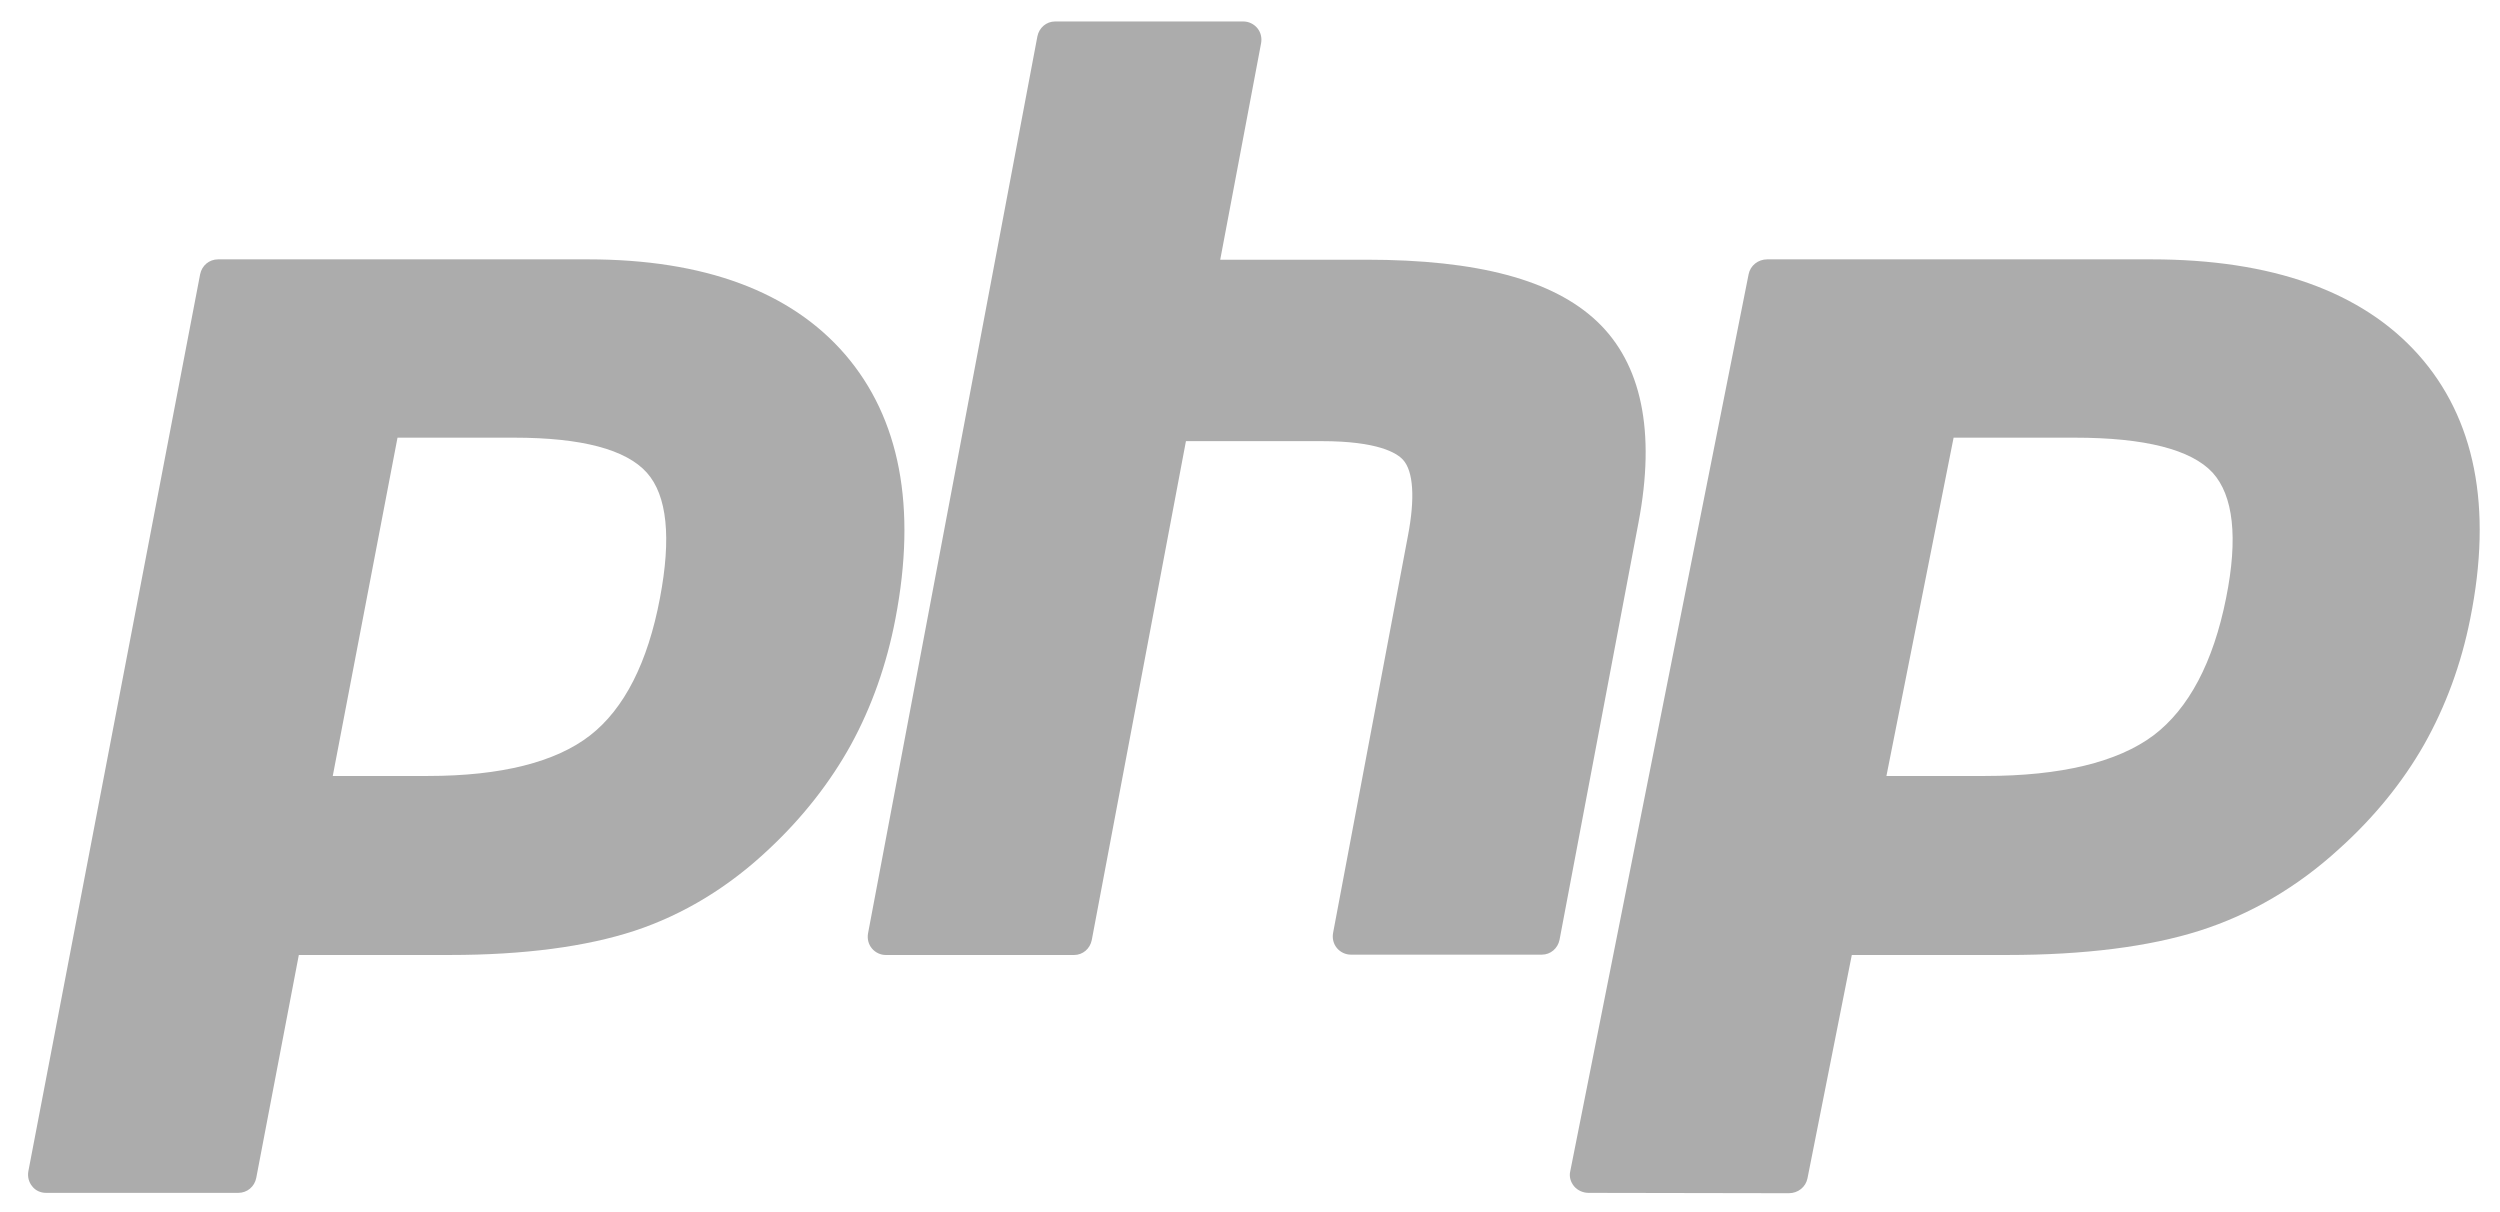
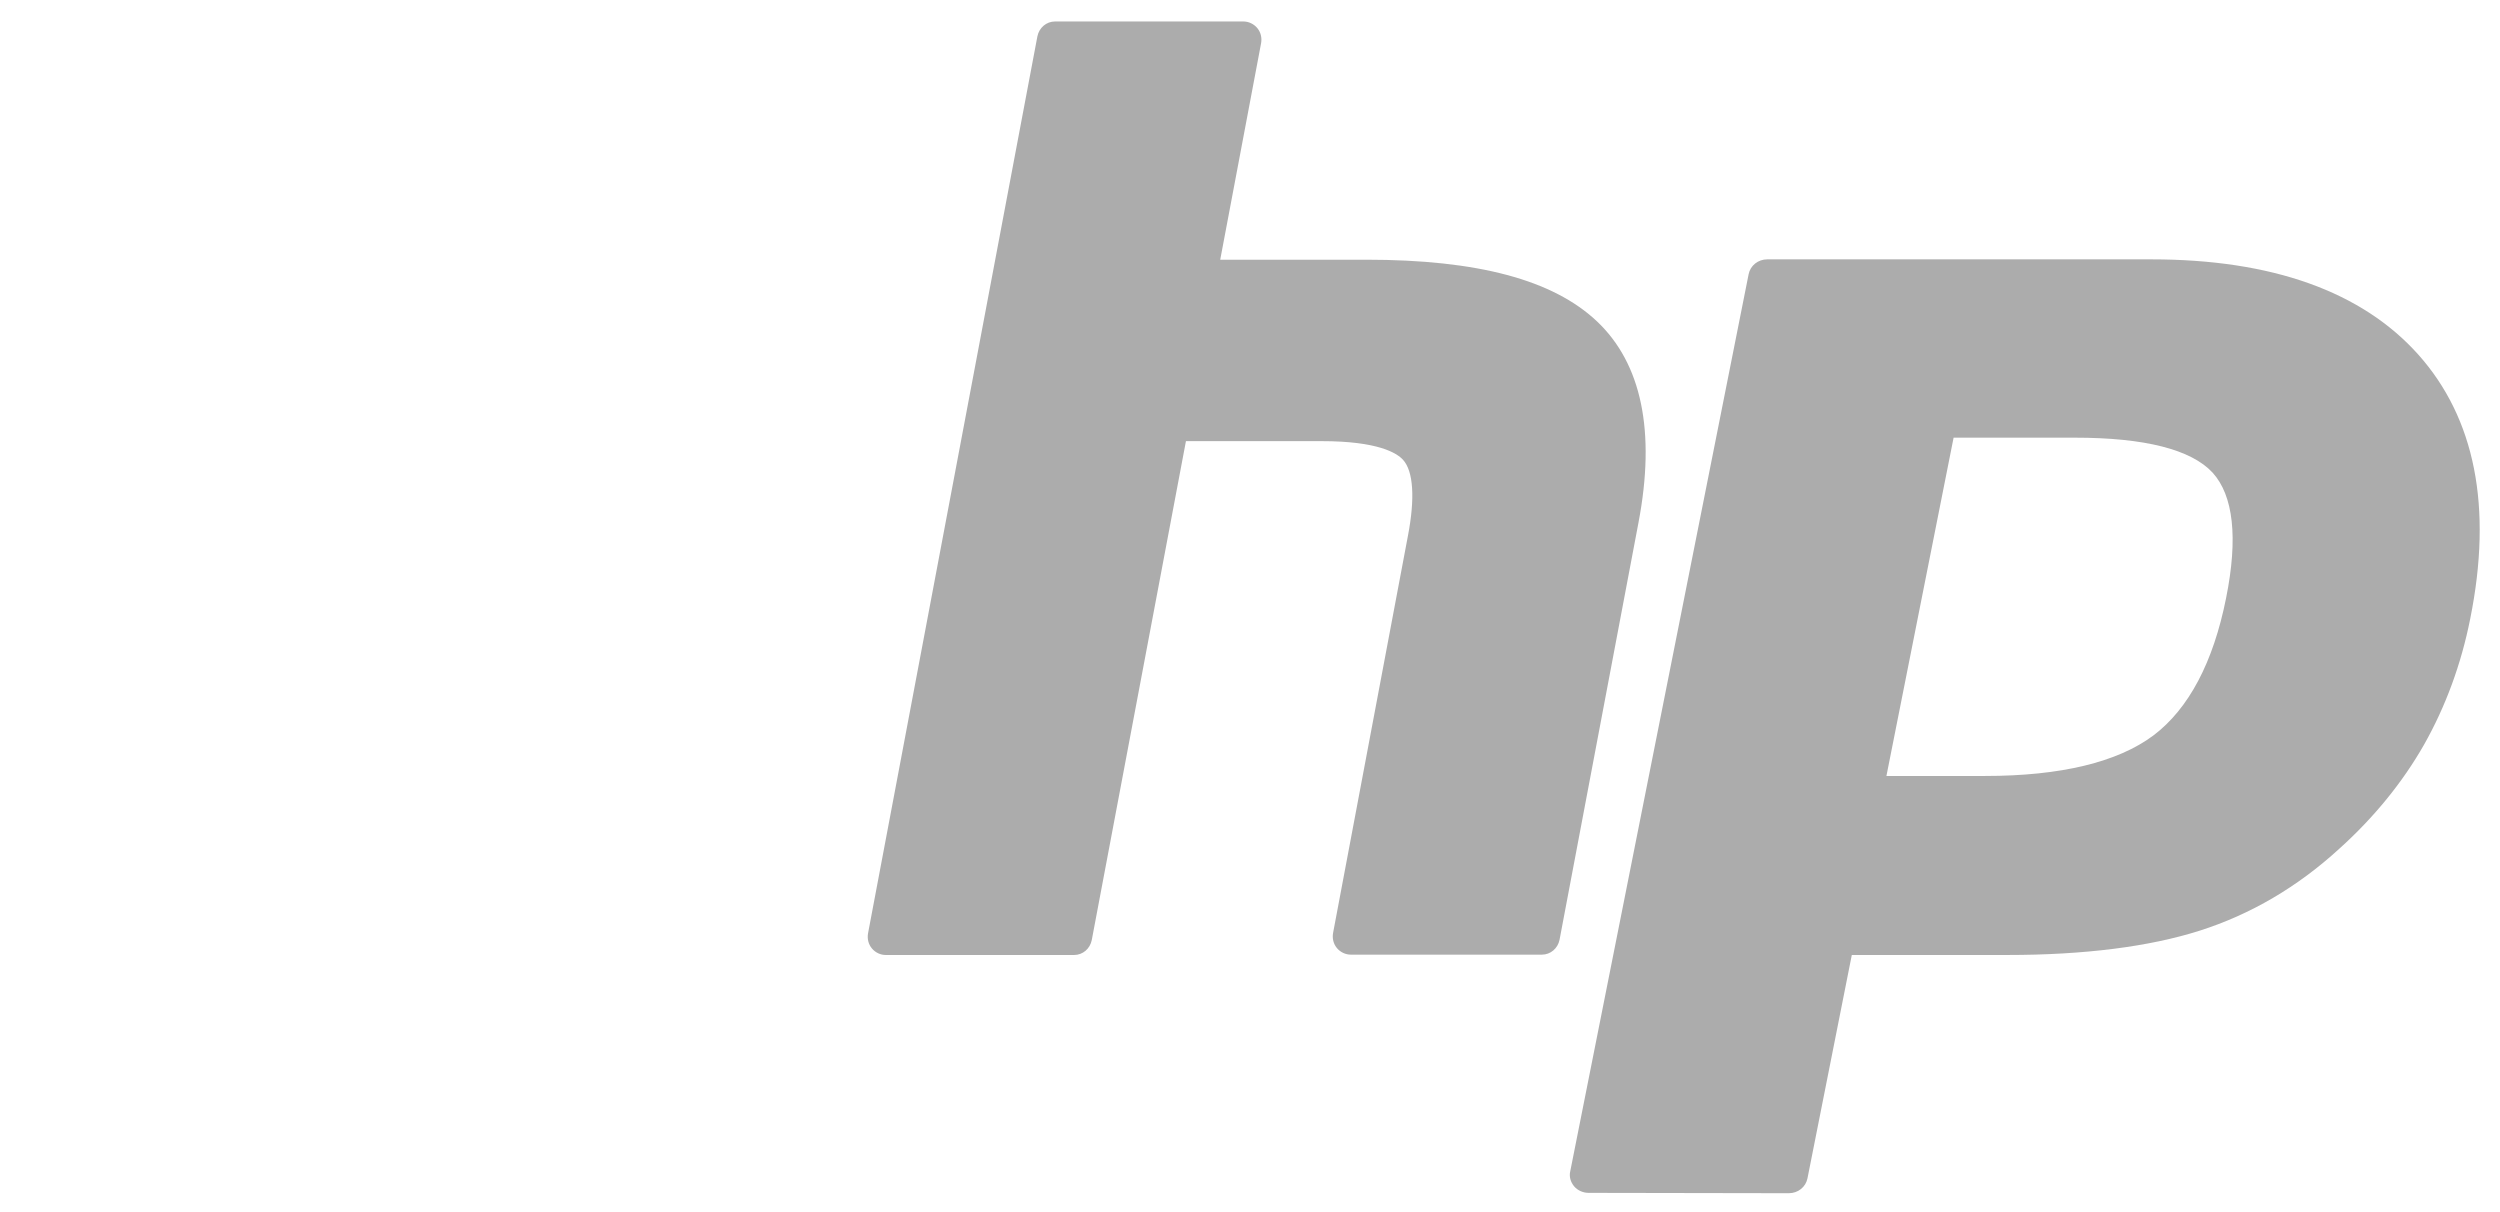
<svg xmlns="http://www.w3.org/2000/svg" version="1.1" id="svg2" x="0px" y="0px" viewBox="0 0 722 350" style="enable-background:new 0 0 722 350;" xml:space="preserve">
  <style type="text/css">
	.st0{fill:#ACACAC;}
</style>
-   <path id="path3486" class="st0" d="M123.6,224.1c21.1,0,36.9-4,46.8-11.7c9.9-7.7,16.7-21.1,20.2-39.7c3.3-17.4,2.1-29.6-3.8-36.2  c-6-6.7-18.8-10.1-38.3-10.1h-33.7l-18.7,97.7H123.6z M13.3,344.5c-1.6,0-3.1-0.7-4-1.9c-1-1.2-1.4-2.8-1.1-4.4l49.6-259  c0.5-2.5,2.6-4.3,5.2-4.3h106.8c33.6,0,58.6,9.3,74.3,27.5c15.8,18.4,20.7,44,14.5,76.3c-2.5,13.1-6.8,25.3-12.8,36.3  c-6,10.9-14,21.1-23.6,30.1c-11.6,11-24.7,19-38.9,23.7c-14,4.6-32,7-53.4,7H86.3L74,340.2c-0.5,2.5-2.6,4.3-5.2,4.3L13.3,344.5  L13.3,344.5z" />
  <path id="path3494" class="st0" d="M390.1,275.7c-1.5,0-3-0.7-4-1.9c-1-1.2-1.4-2.8-1.1-4.4l21.6-114.6c2.1-10.9,1.6-18.7-1.4-22  c-1.8-2-7.3-5.4-23.5-5.4h-39.2l-27.2,144.1c-0.5,2.5-2.6,4.3-5.1,4.3h-54.4c-1.5,0-3-0.7-4-1.9c-1-1.2-1.4-2.8-1.1-4.4l48.9-259  c0.5-2.5,2.6-4.3,5.1-4.3h54.4c1.5,0,3,0.7,4,1.9c1,1.2,1.4,2.8,1.1,4.4l-11.8,62.5h42.2c32.1,0,53.9,5.8,66.6,17.8  c12.9,12.2,17,31.8,12,58.1l-22.8,120.5c-0.5,2.5-2.6,4.3-5.1,4.3H390.1L390.1,275.7z" />
  <path id="path3502" class="st0" d="M573.3,224.1c21.9,0,38.3-4,48.6-11.7c10.2-7.7,17.3-21.1,21-39.7c3.5-17.4,2.1-29.6-3.9-36.2  c-6.2-6.7-19.6-10.1-39.8-10.1h-35l-19.4,97.7H573.3z M458.8,344.5c-1.6,0-3.2-0.7-4.2-1.9c-1-1.2-1.5-2.8-1.1-4.4l51.5-259  c0.5-2.5,2.7-4.3,5.4-4.3h110.9c34.9,0,60.8,9.3,77.1,27.5c16.4,18.4,21.5,44,15,76.3c-2.6,13.1-7.1,25.3-13.3,36.3  c-6.2,10.9-14.5,21.1-24.5,30.1c-12,11-25.6,19-40.4,23.7c-14.5,4.6-33.2,7-55.5,7h-44.9l-12.8,64.5c-0.5,2.5-2.7,4.3-5.4,4.3  L458.8,344.5L458.8,344.5z" />
</svg>